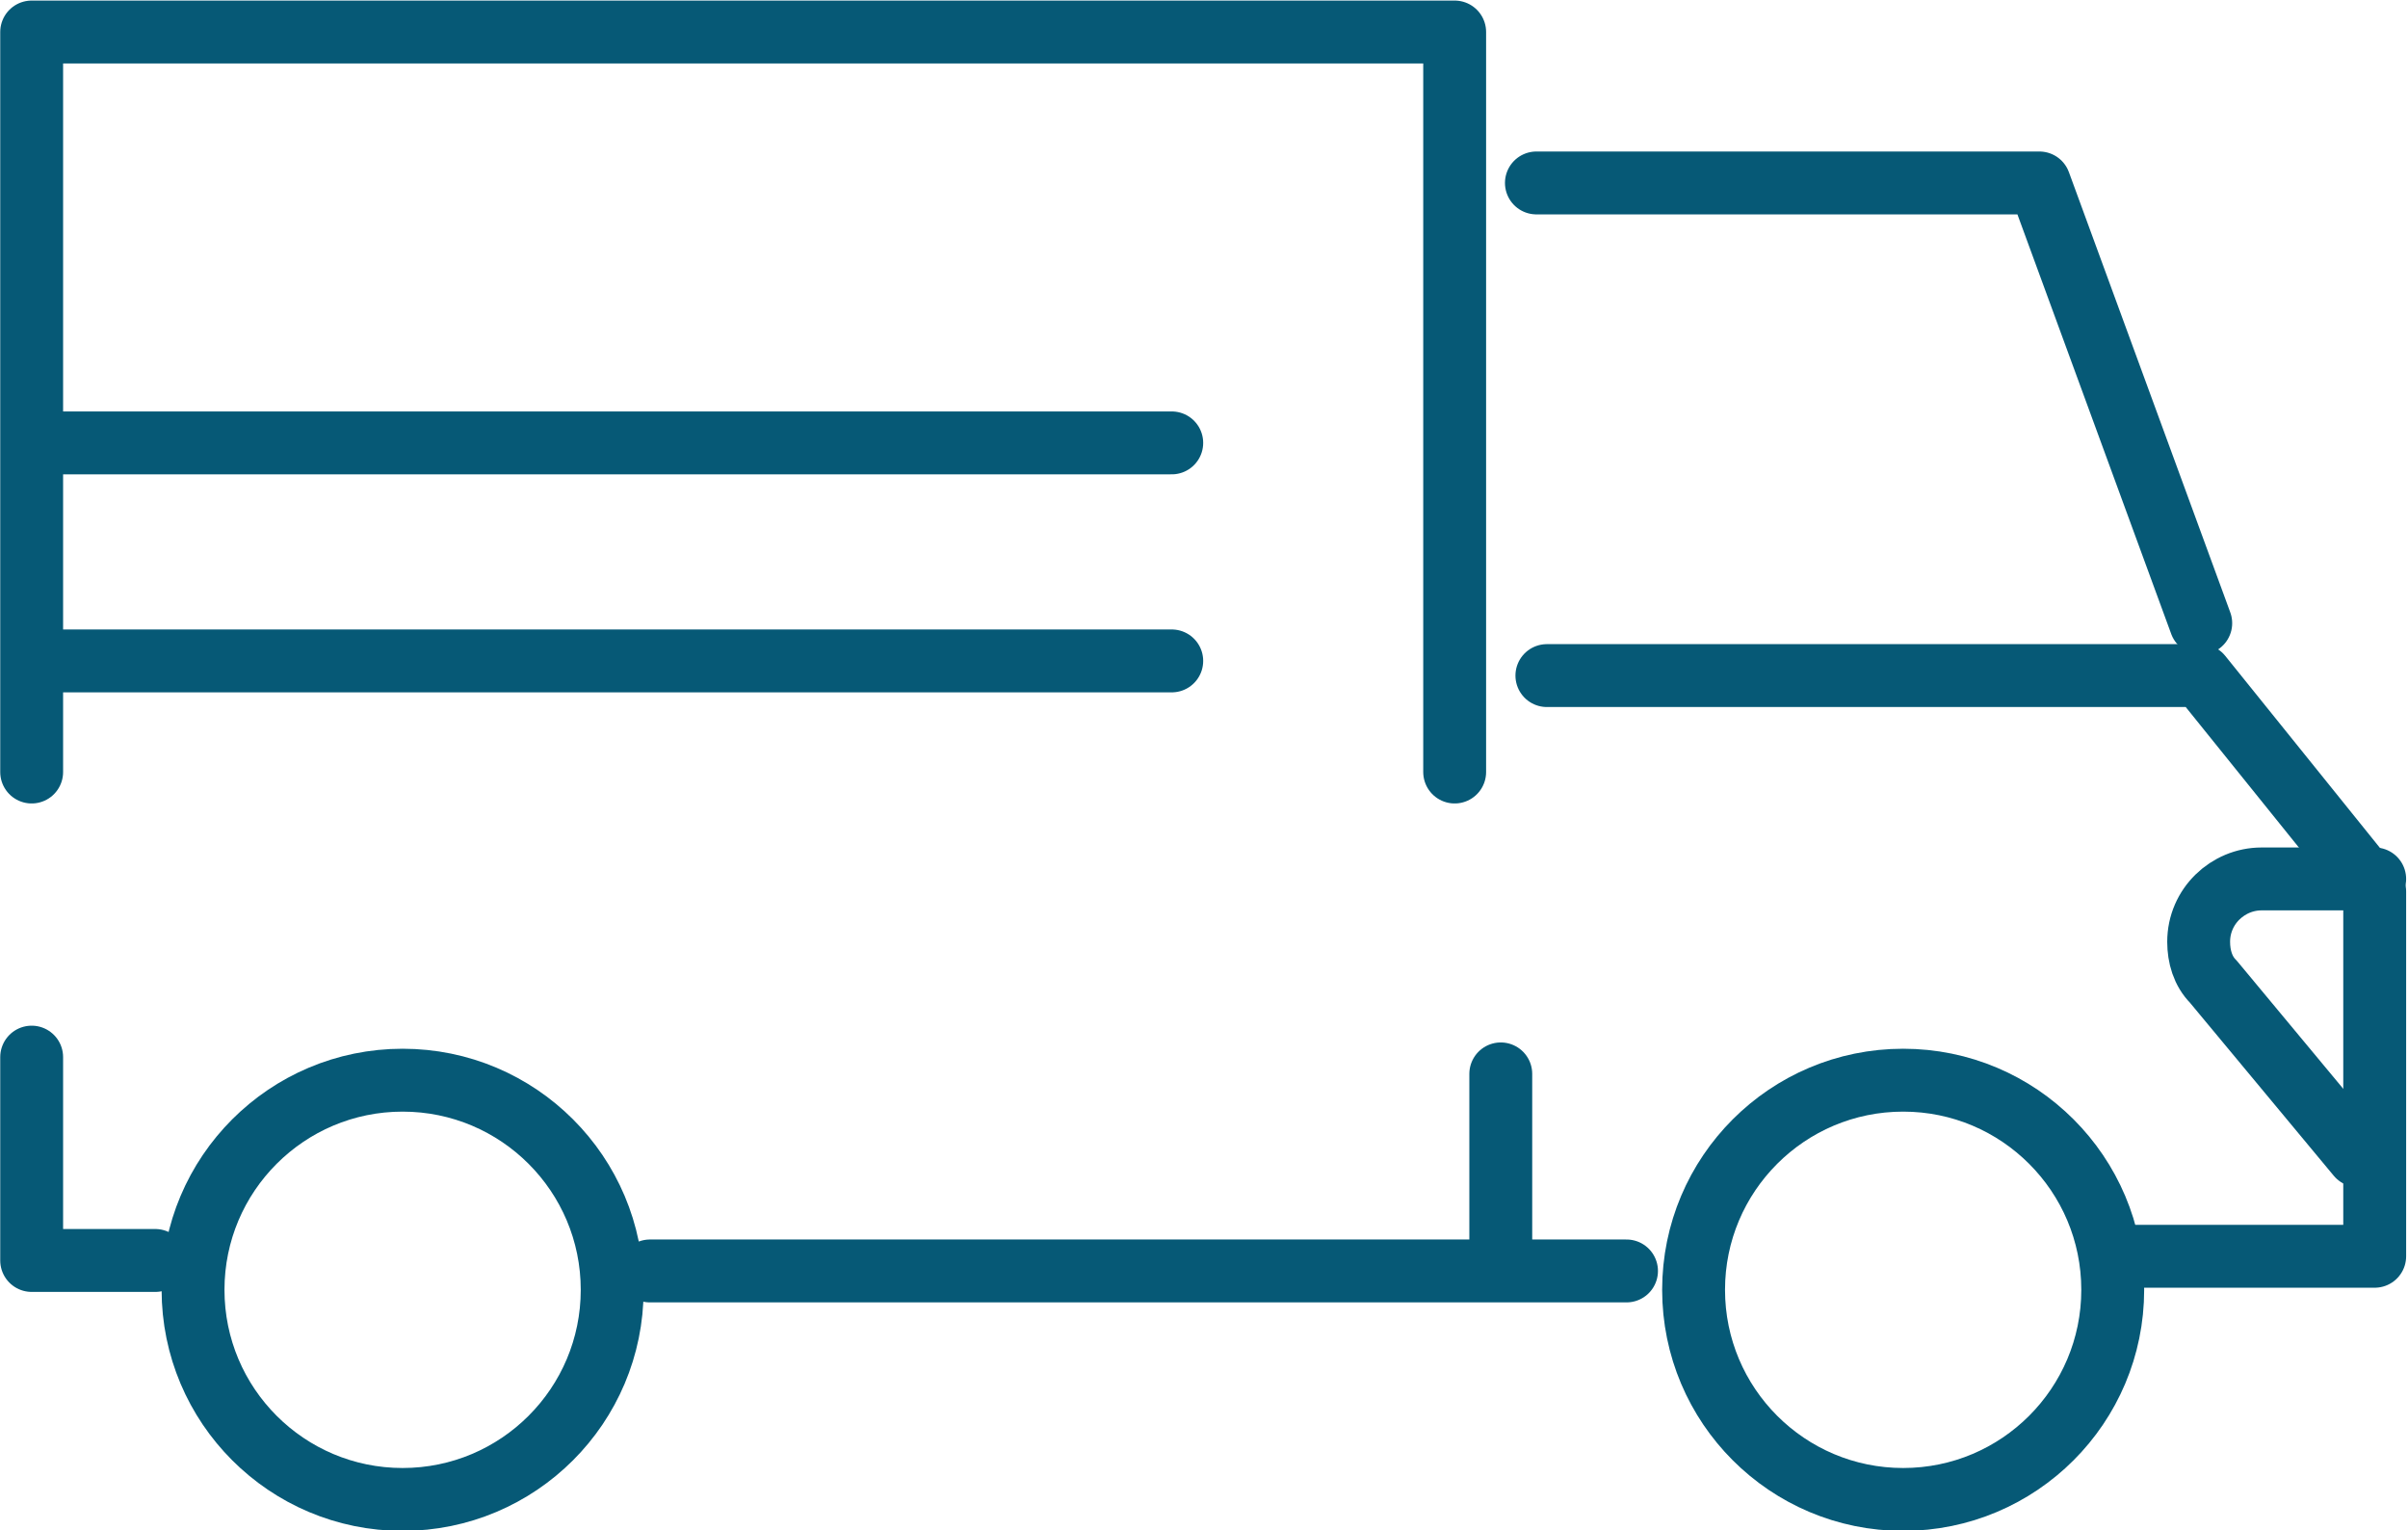
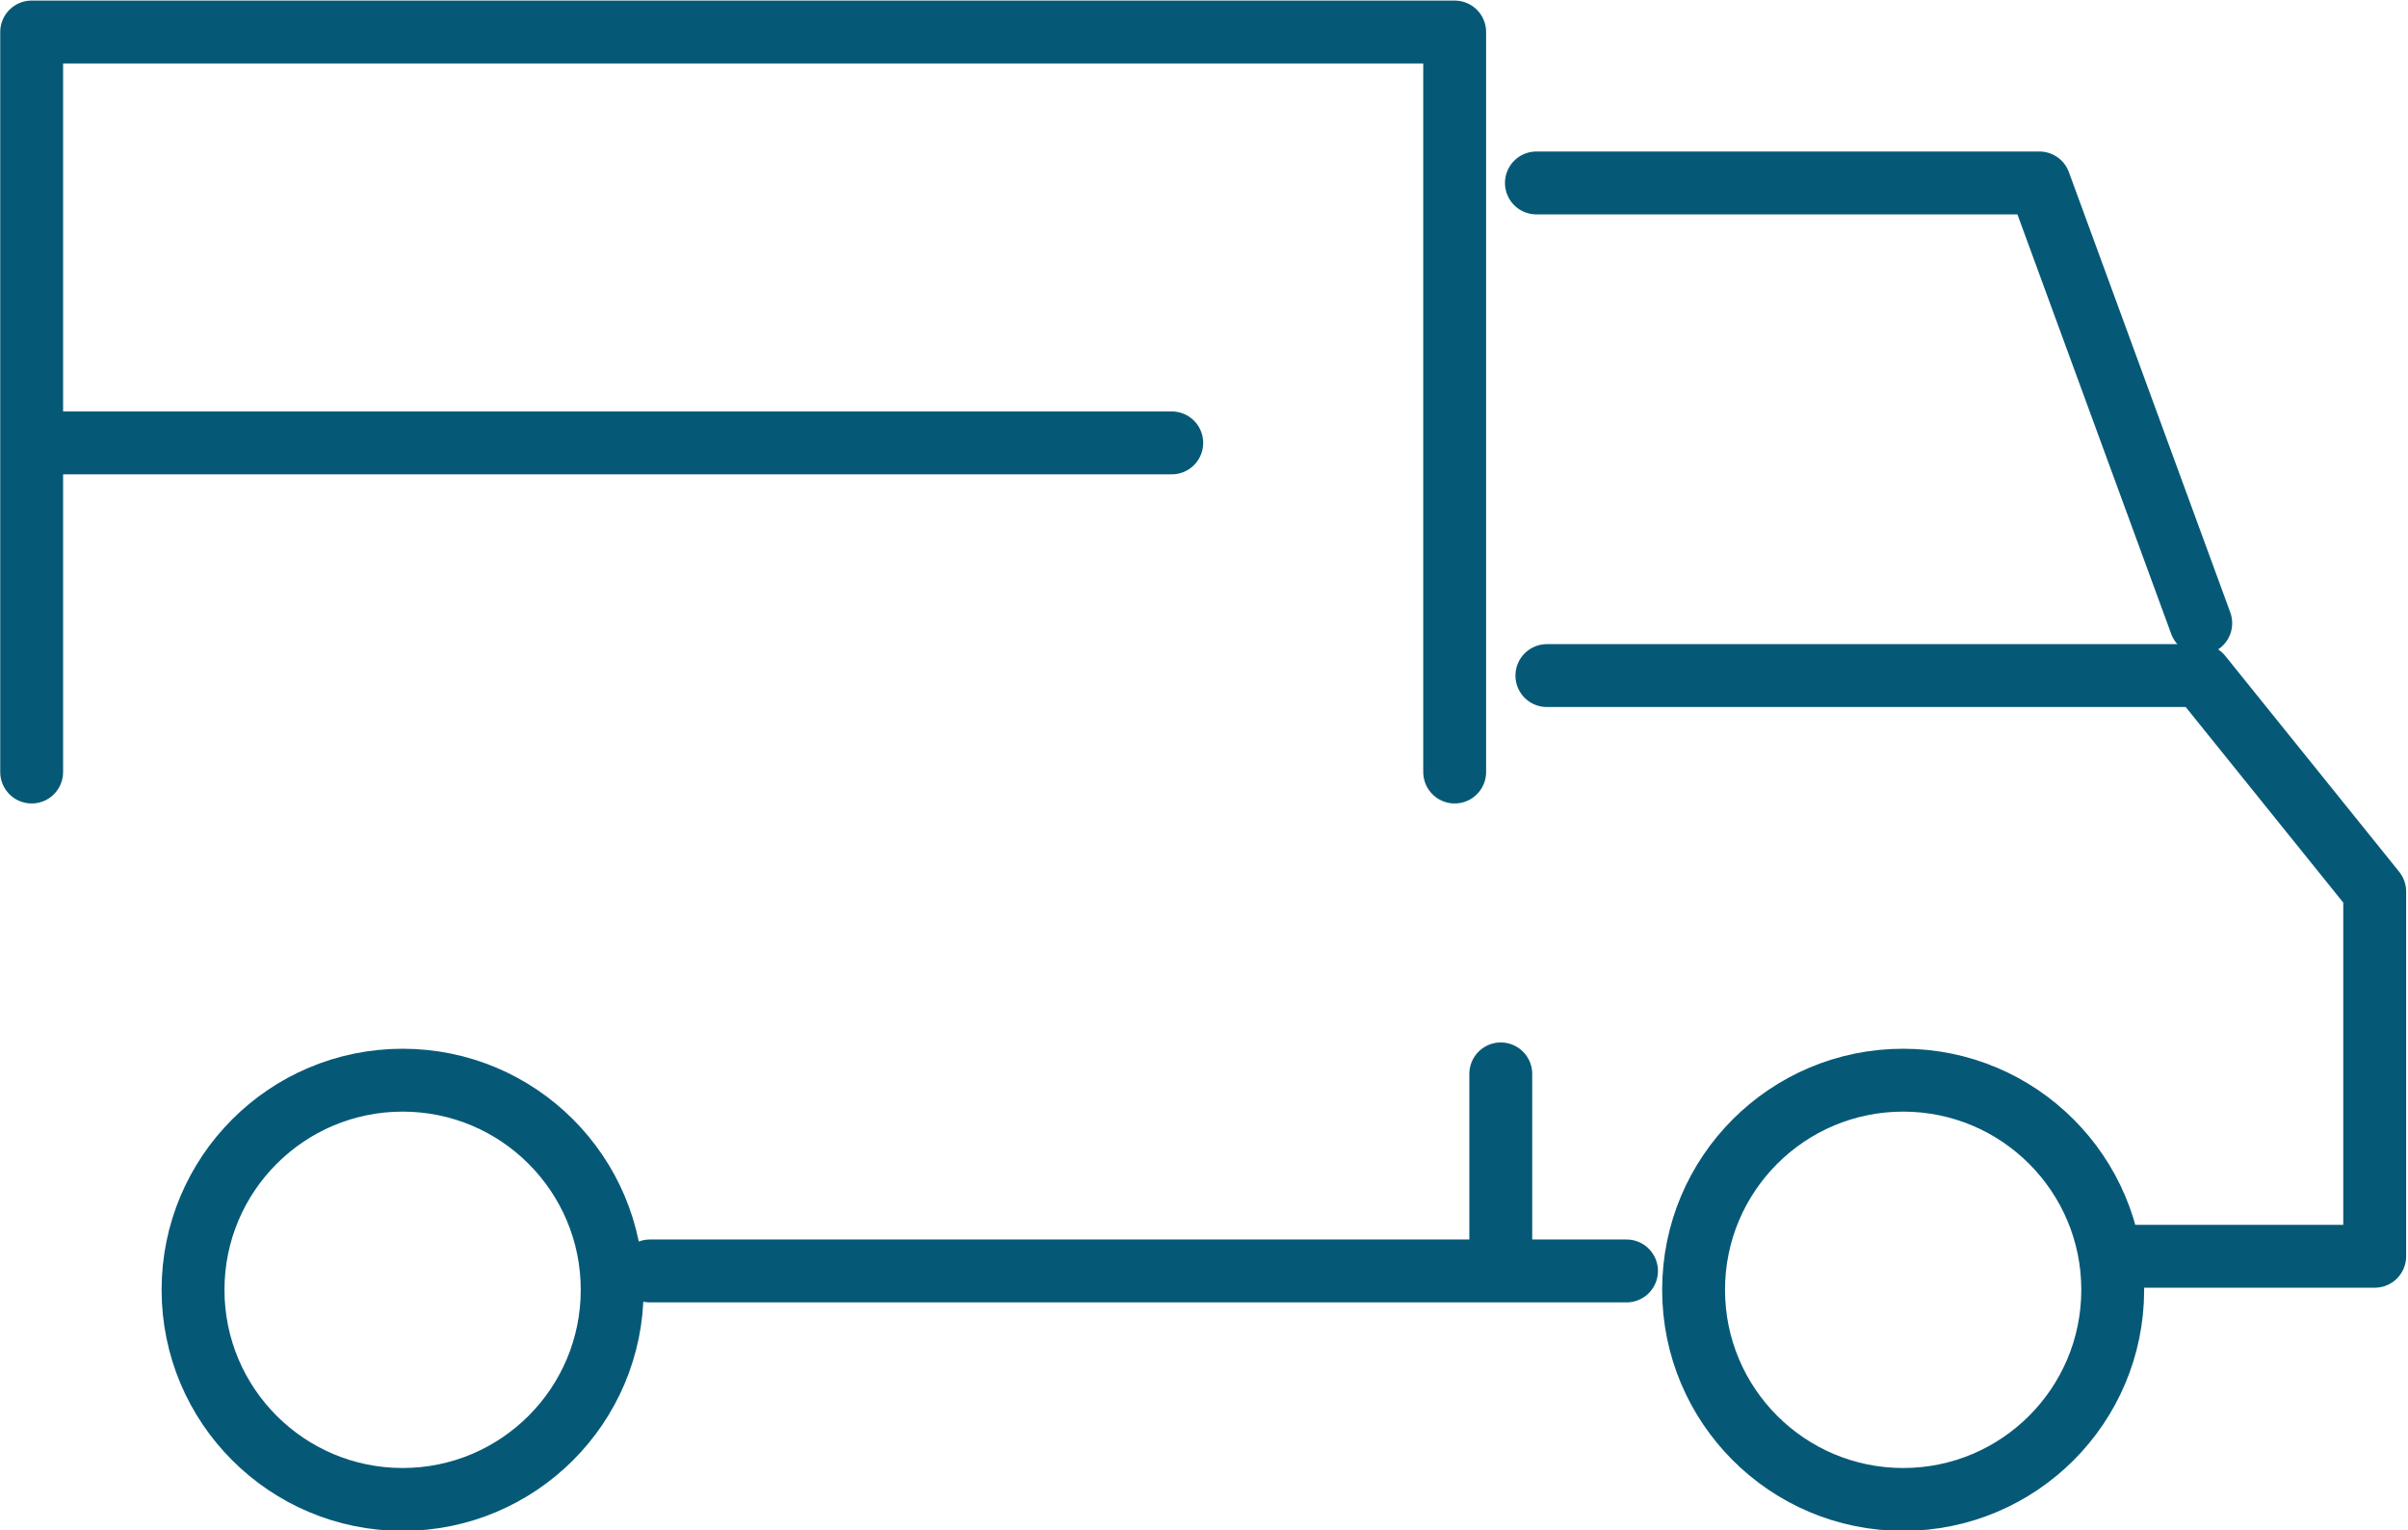
<svg xmlns="http://www.w3.org/2000/svg" version="1.1" id="Ebene_1" x="0px" y="0px" viewBox="0 0 114.9 73" style="enable-background:new 0 0 114.9 73;" xml:space="preserve">
  <style type="text/css">
	.st0{fill:none;stroke:#FFFFFF;stroke-width:1.2;stroke-linecap:round;stroke-linejoin:round;}
	.st1{fill:#FFFFFF;}
	.st2{fill:#B19C74;}
	.st3{fill:none;stroke:#065976;stroke-width:3;stroke-linecap:round;stroke-linejoin:round;}
	.st4{fill:#065976;}
	.st5{enable-background:new    ;}
	.st6{fill:none;stroke:#715E3C;stroke-width:2;stroke-linecap:round;stroke-miterlimit:10;}
	.st7{fill:none;stroke:#054B64;stroke-width:2;stroke-linecap:round;stroke-miterlimit:10;}
	.st8{fill:none;}
	.st9{fill:none;stroke:#666665;stroke-width:2;}
	.st10{fill:#666665;}
	.st11{fill:#0180AB;}
	.st12{fill:#76A651;}
	.st13{fill:none;stroke:#FFFFFF;stroke-width:1.5;stroke-miterlimit:10;}
	.st14{fill:none;stroke:#B19C74;stroke-width:2;stroke-miterlimit:10;}
	.st15{fill:none;stroke:#FFFFFF;stroke-width:2;stroke-linecap:round;stroke-linejoin:round;stroke-miterlimit:10;}
	.st16{fill:none;stroke:#FFFFFF;stroke-width:2;stroke-miterlimit:10;}
	.st17{fill:none;stroke:#79797C;stroke-width:2;stroke-linecap:round;stroke-miterlimit:10;}
	.st18{fill:none;stroke:#B19C74;stroke-linecap:round;stroke-linejoin:round;}
	.st19{fill:none;stroke:#FFFFFF;stroke-width:6;stroke-linecap:round;stroke-linejoin:round;}
</style>
  <g id="Gruppe_398" transform="translate(-102.789 -498.273)">
    <path id="Pfad_245_1_" class="st3" d="M104.3,535.1v-35.3h67.9v35.3" />
    <circle id="Ellipse_2_1_" class="st3" cx="122" cy="559.8" r="10" />
    <circle id="Ellipse_3_1_" class="st3" cx="193.6" cy="559.8" r="10" />
    <line id="Linie_107_1_" class="st3" x1="133.8" y1="558.9" x2="180.4" y2="558.9" />
-     <path id="Pfad_246_1_" class="st3" d="M104.3,548.7v9.7h5.9" />
    <path id="Pfad_247_1_" class="st3" d="M176.6,530.5h31.2l8.3,10.3v17.4h-11.6" />
    <path id="Pfad_248_1_" class="st3" d="M176.1,507h24l7.7,21" />
-     <path id="Pfad_249_1_" class="st3" d="M216.1,540.2h-5.4c-1.6,0-3,1.3-3,3c0,0.7,0.2,1.4,0.7,1.9l6.9,8.3" />
    <line id="Linie_108_1_" class="st3" x1="174.4" y1="549.5" x2="174.4" y2="558.2" />
    <line id="Linie_109_1_" class="st3" x1="104.7" y1="519.4" x2="158.7" y2="519.4" />
-     <line id="Linie_110_1_" class="st3" x1="104.7" y1="529.8" x2="158.7" y2="529.8" />
  </g>
</svg>